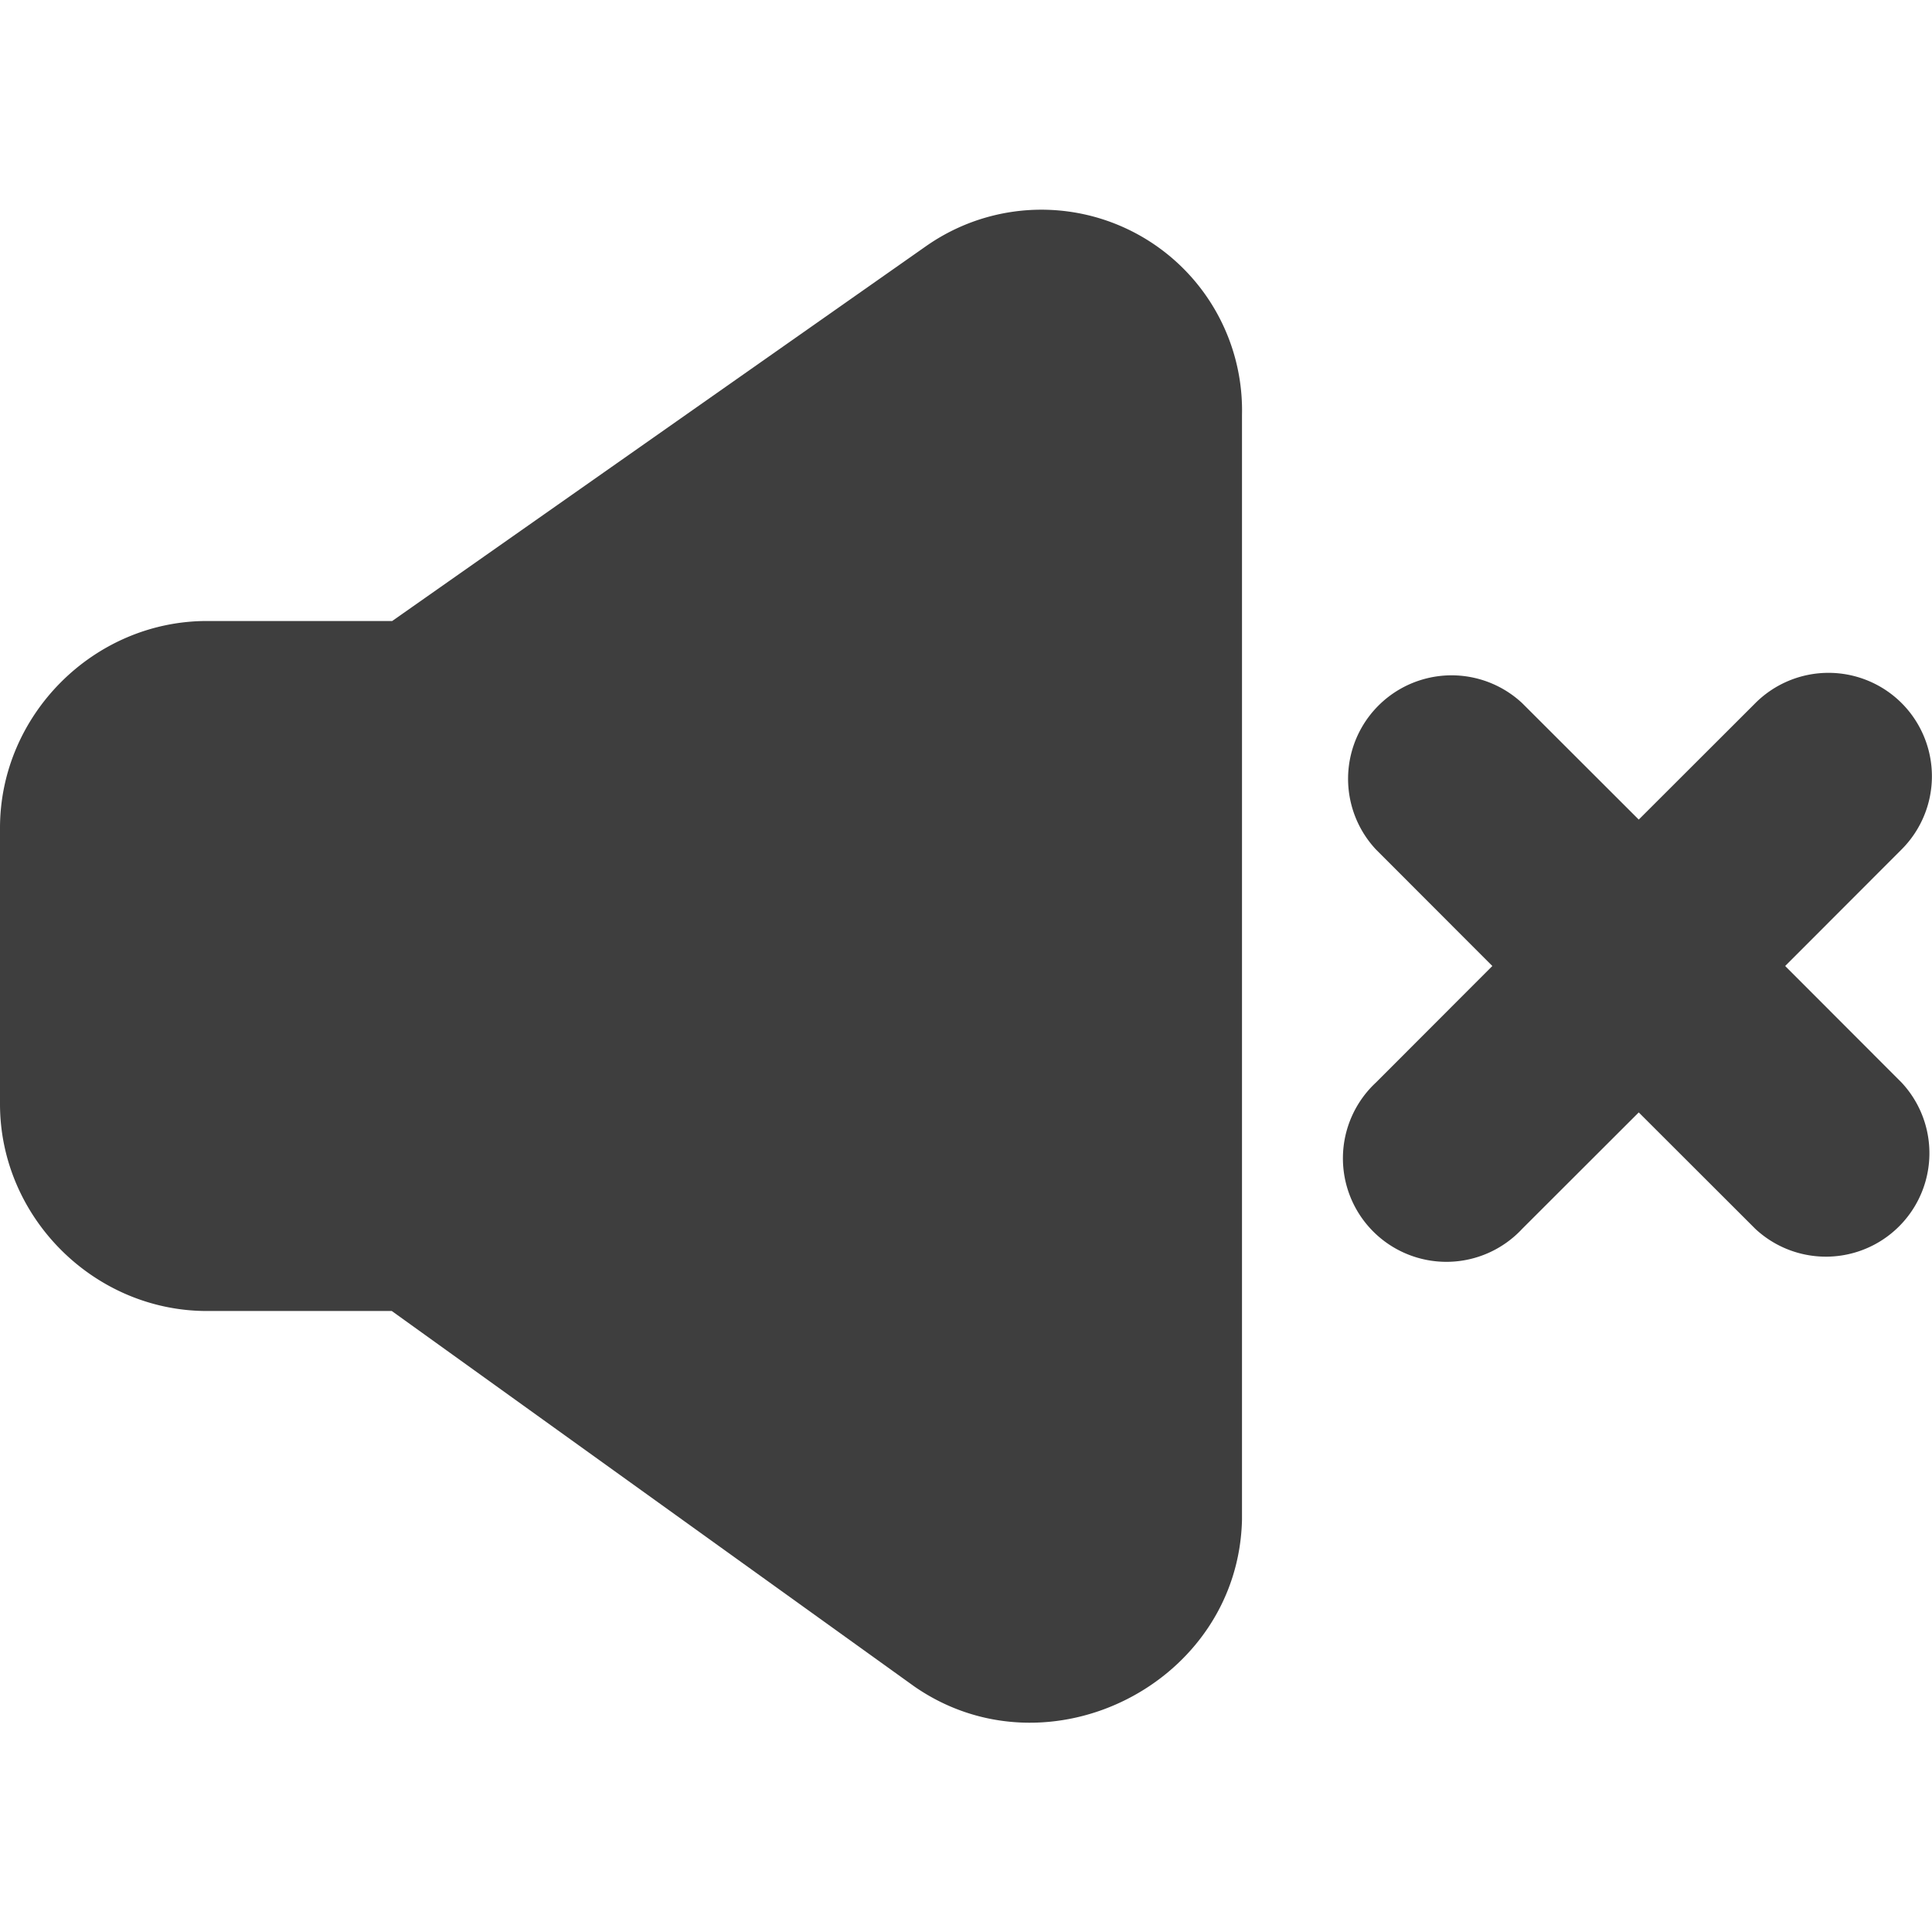
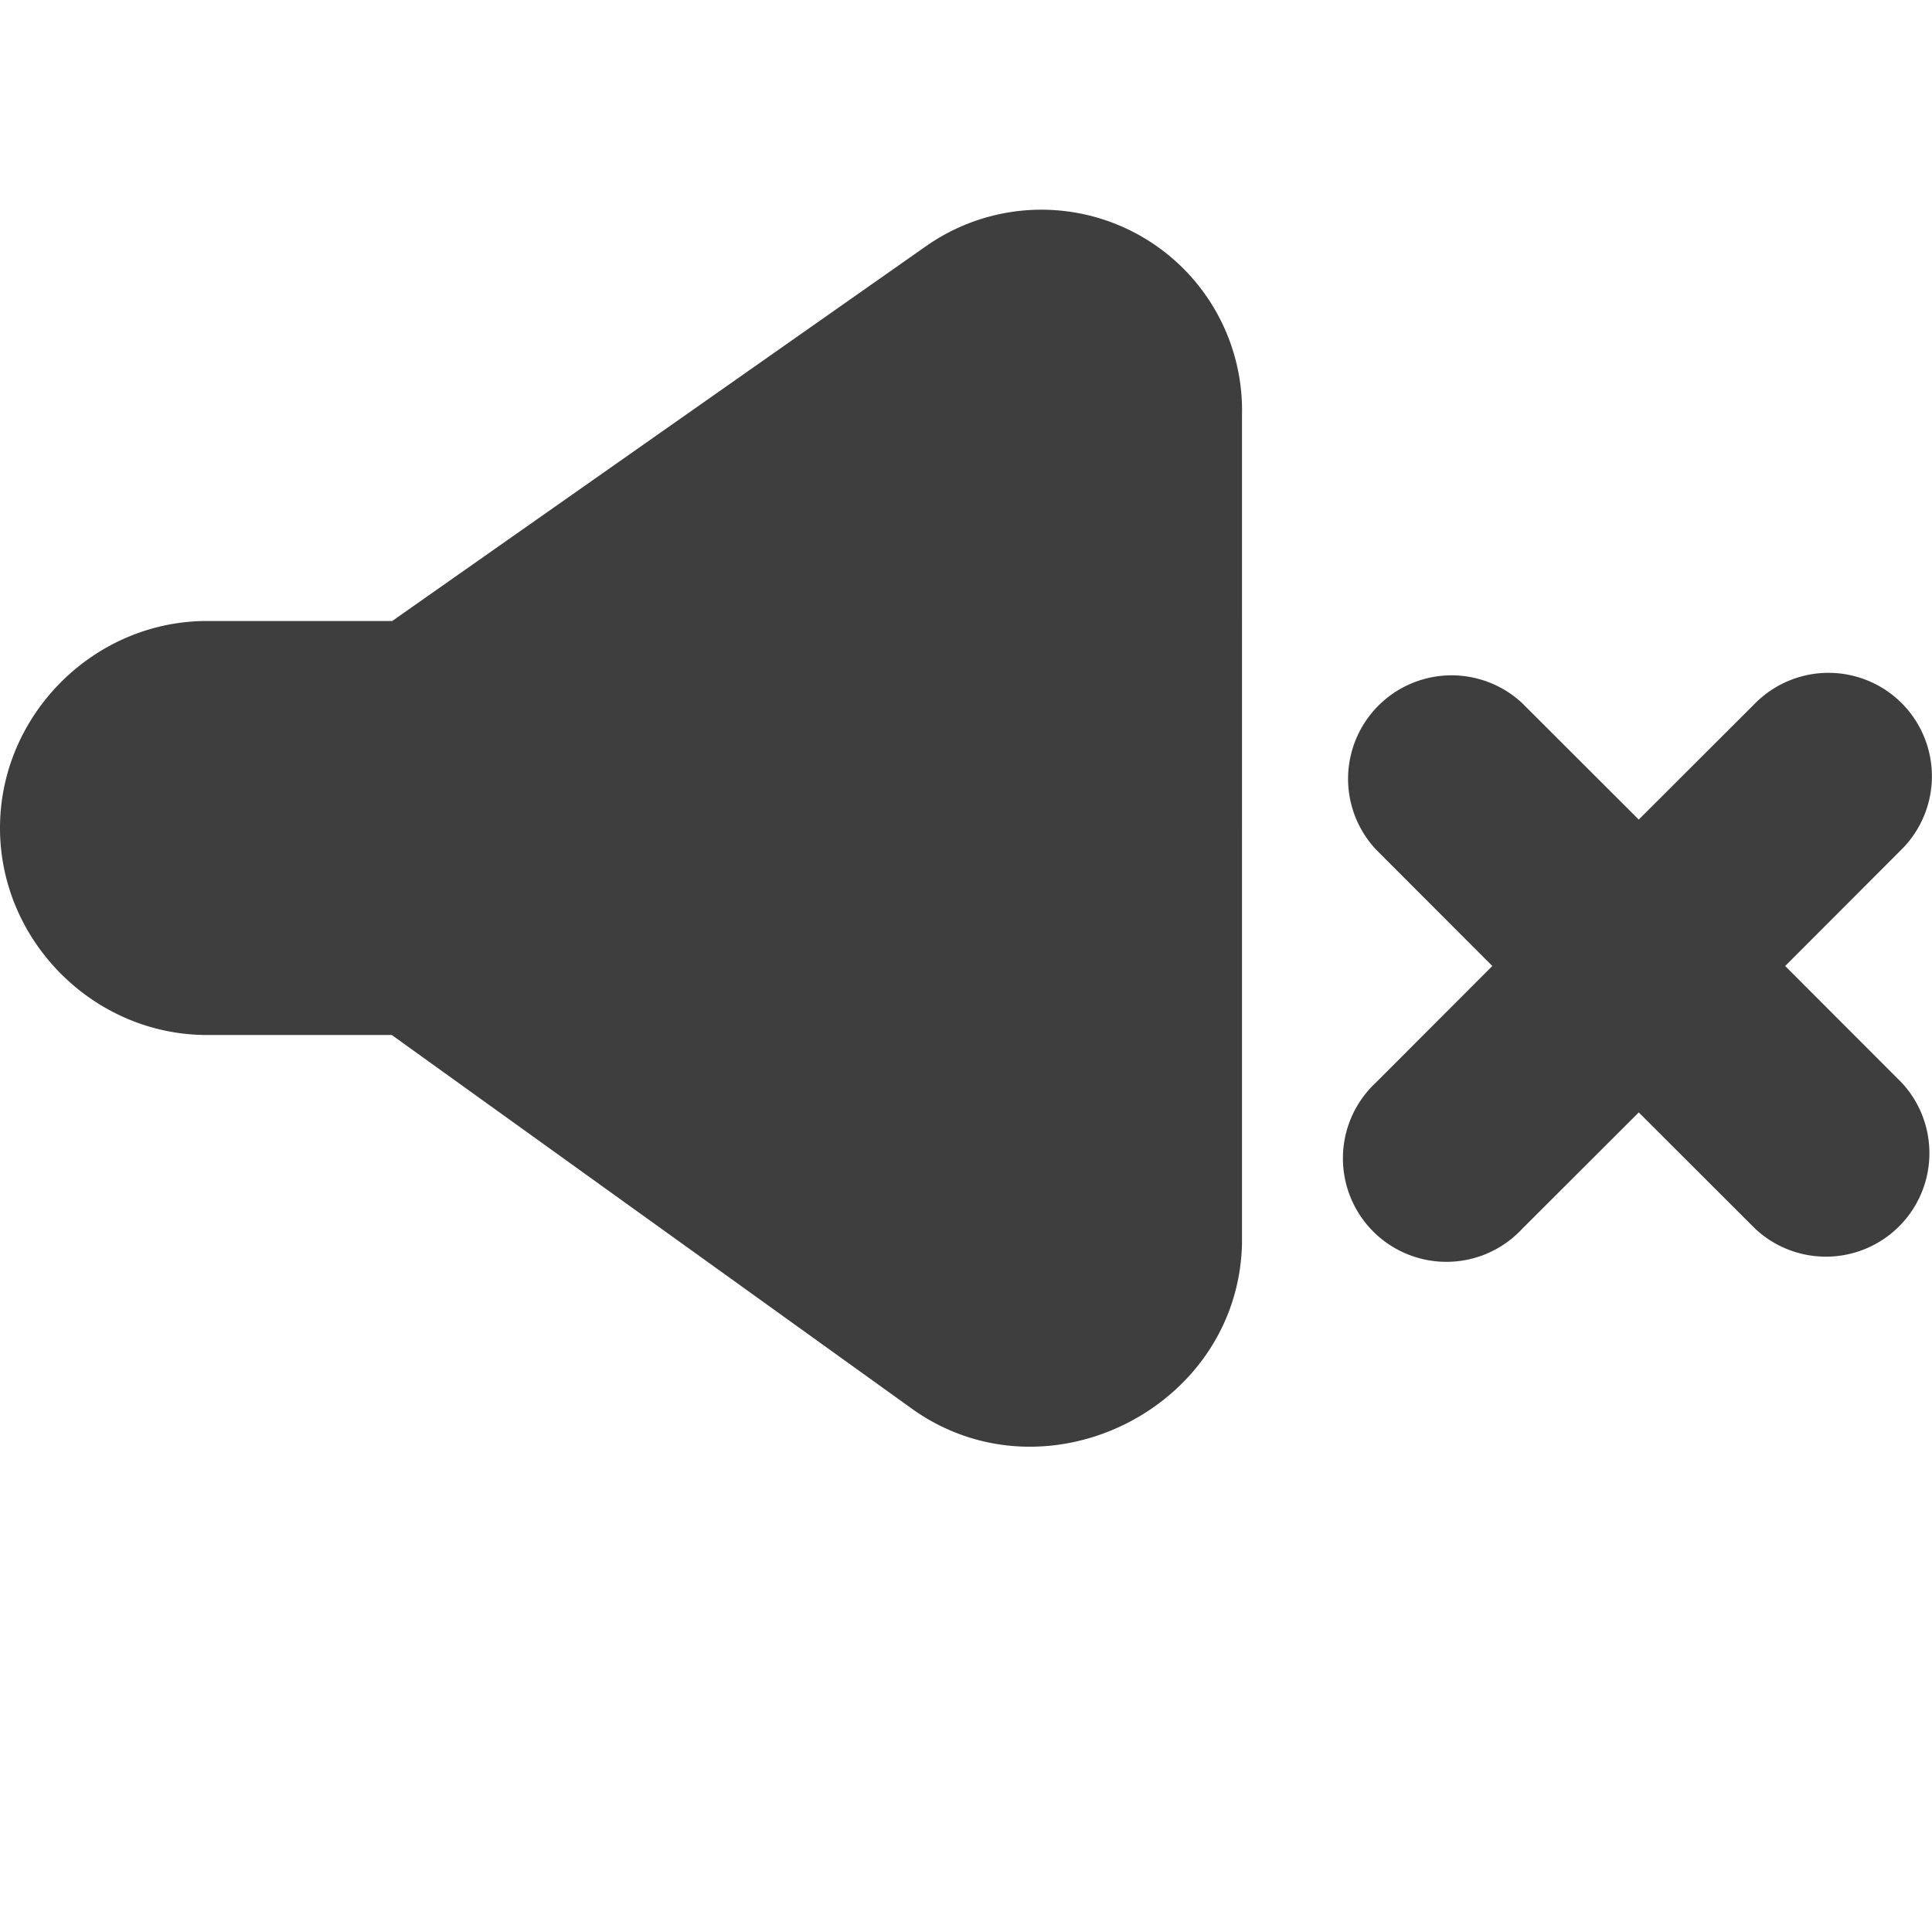
<svg xmlns="http://www.w3.org/2000/svg" fill="none" viewBox="0 0 14 14">
  <g id="volume-mute--speaker-remove-volume-control-audio-music-mute-off-cross-entertainment">
-     <path id="Union" fill="#3e3e3e" fill-rule="evenodd" d="M9 3.005A1.454 1.454 0 0 0 6.716 1.78l-.003.002L2.842 4.5H1.5C.68 4.5 0 5.18 0 6v2c0 .82.68 1.5 1.5 1.5h1.339l3.78 2.716.007.005c.97.672 2.348-.024 2.374-1.21V3.005Zm4.78 2.09a.75.75 0 0 1 0 1.06L12.936 7l.844.845a.75.75 0 0 1-1.06 1.06l-.845-.844-.845.844a.75.75 0 1 1-1.06-1.06L10.814 7l-.844-.845a.75.75 0 0 1 1.06-1.06l.845.844.845-.844a.75.75 0 0 1 1.06 0Z" clip-rule="evenodd" />
+     <path id="Union" fill="#3e3e3e" fill-rule="evenodd" d="M9 3.005A1.454 1.454 0 0 0 6.716 1.78l-.003.002L2.842 4.5H1.5C.68 4.5 0 5.18 0 6c0 .82.68 1.5 1.5 1.5h1.339l3.78 2.716.007.005c.97.672 2.348-.024 2.374-1.21V3.005Zm4.78 2.09a.75.75 0 0 1 0 1.06L12.936 7l.844.845a.75.75 0 0 1-1.06 1.06l-.845-.844-.845.844a.75.75 0 1 1-1.06-1.06L10.814 7l-.844-.845a.75.75 0 0 1 1.06-1.06l.845.844.845-.844a.75.75 0 0 1 1.06 0Z" clip-rule="evenodd" />
  </g>
</svg>